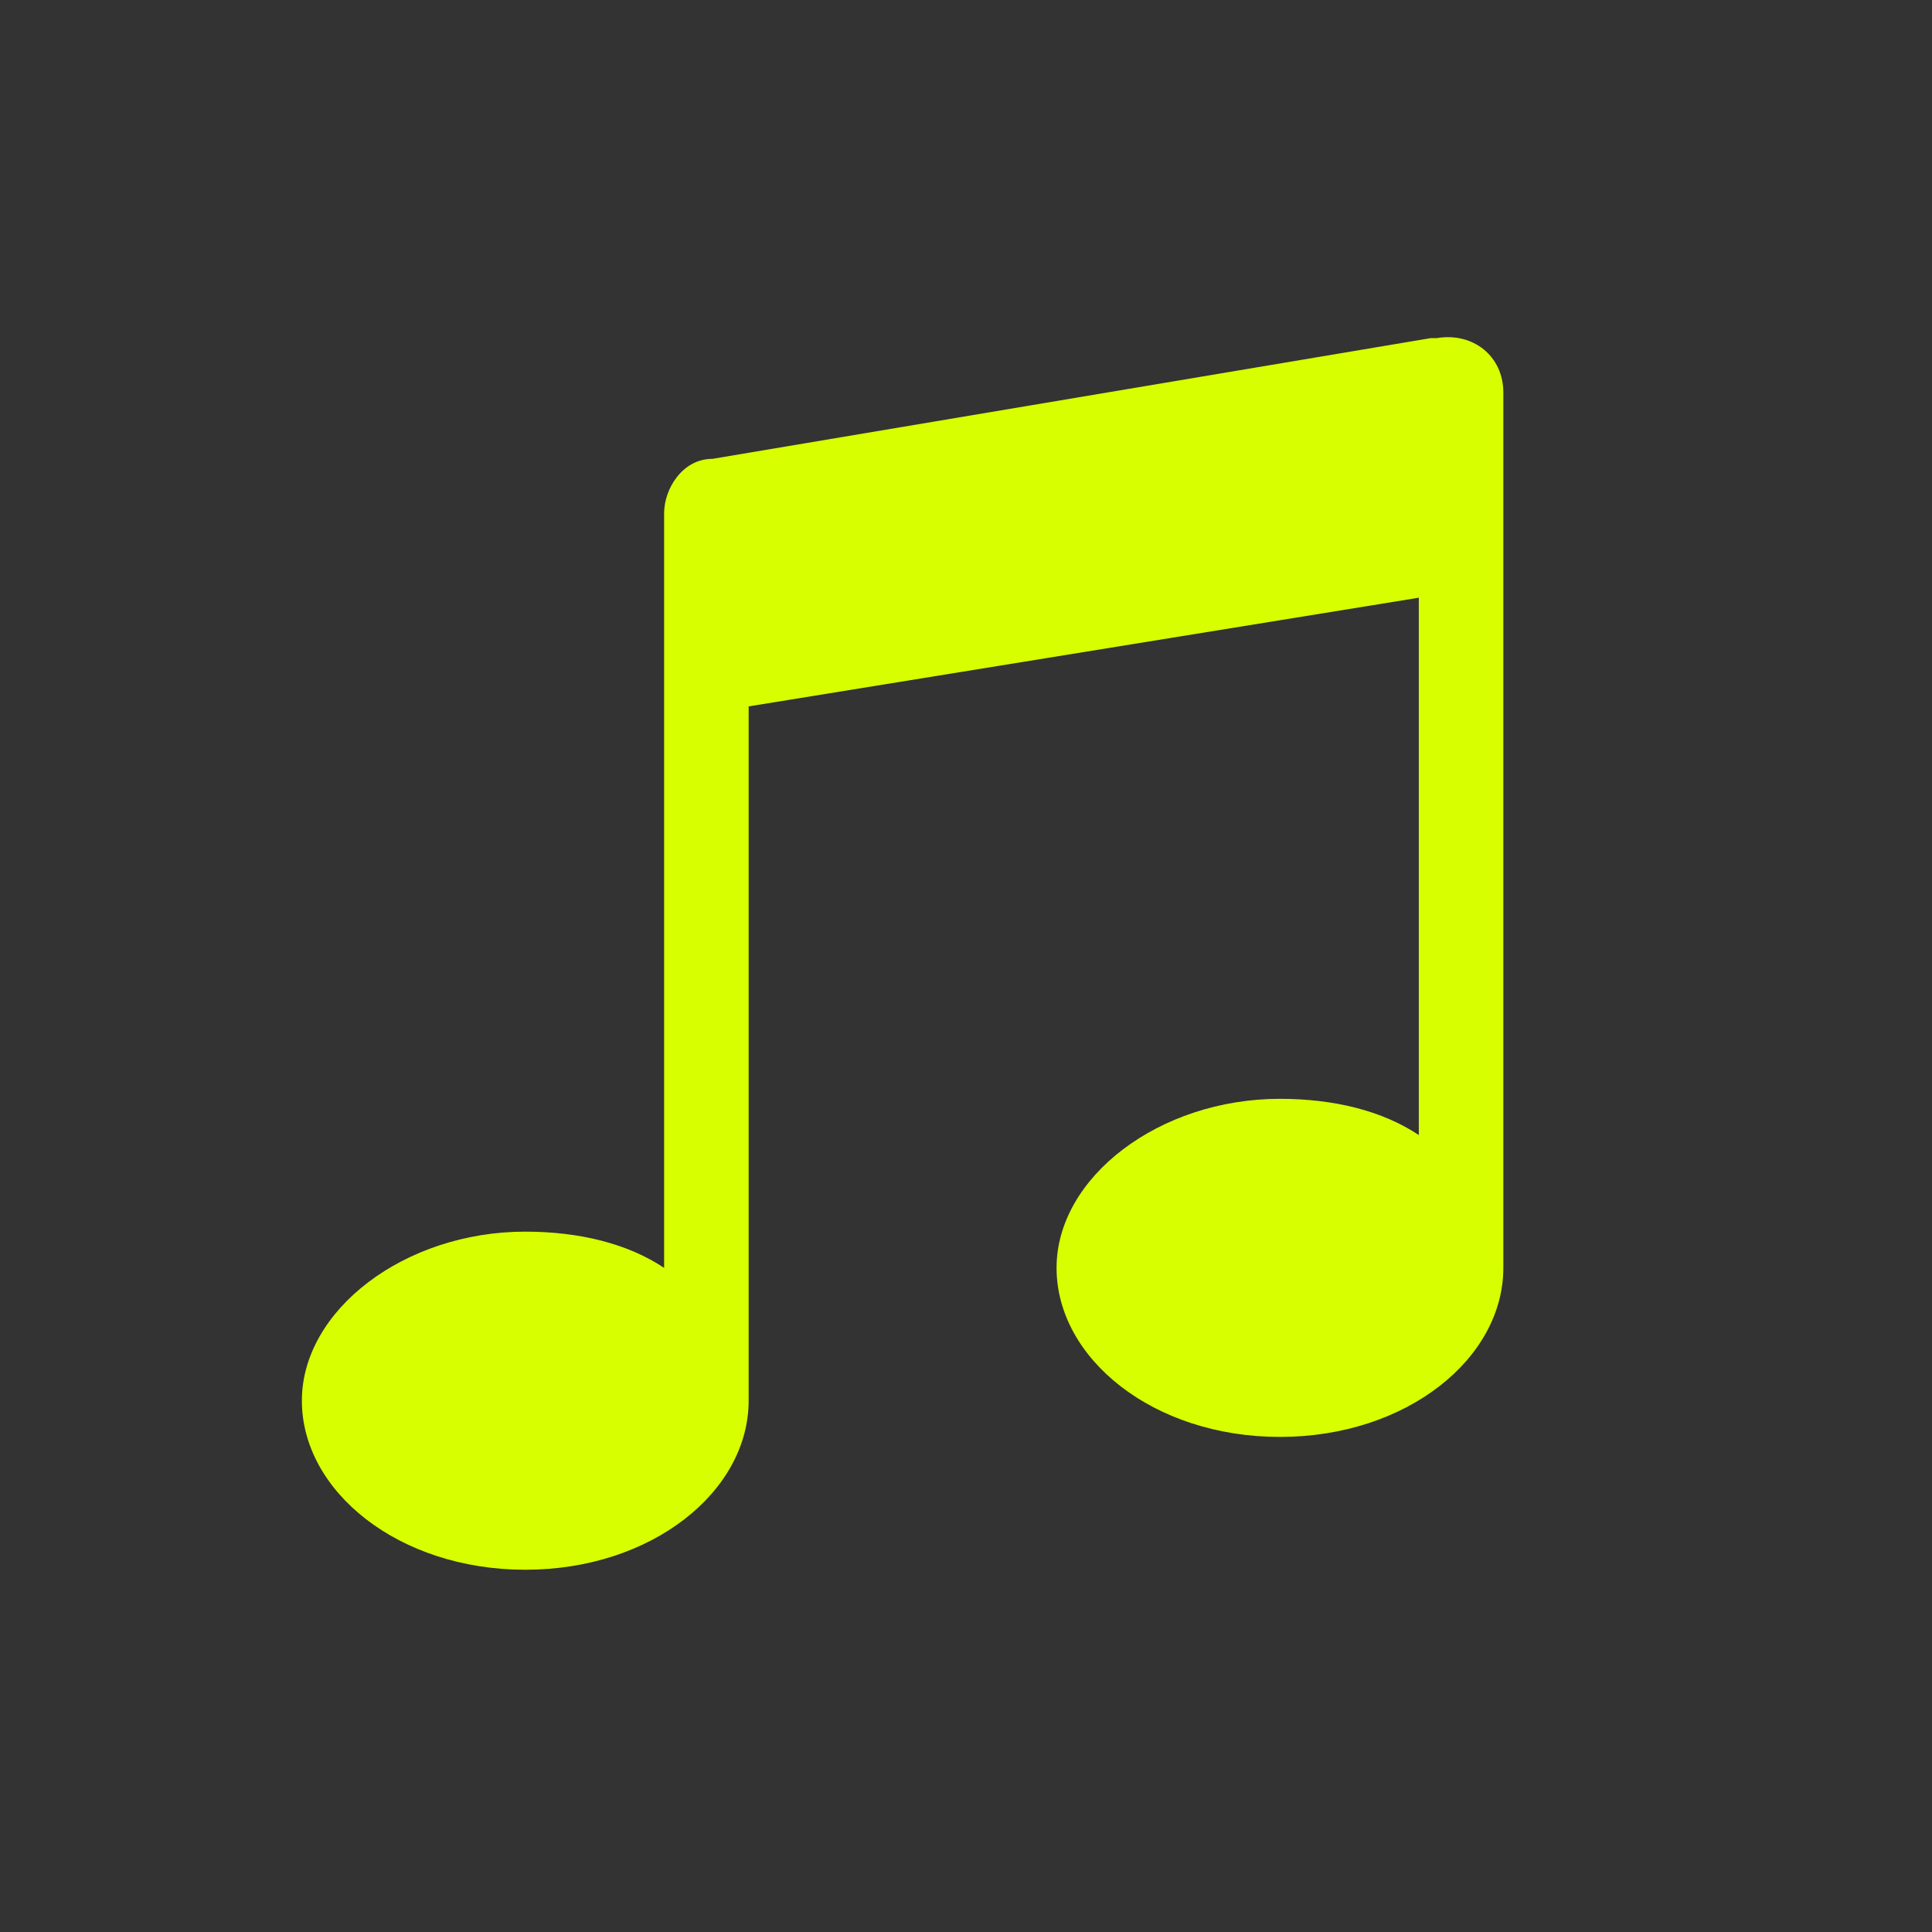
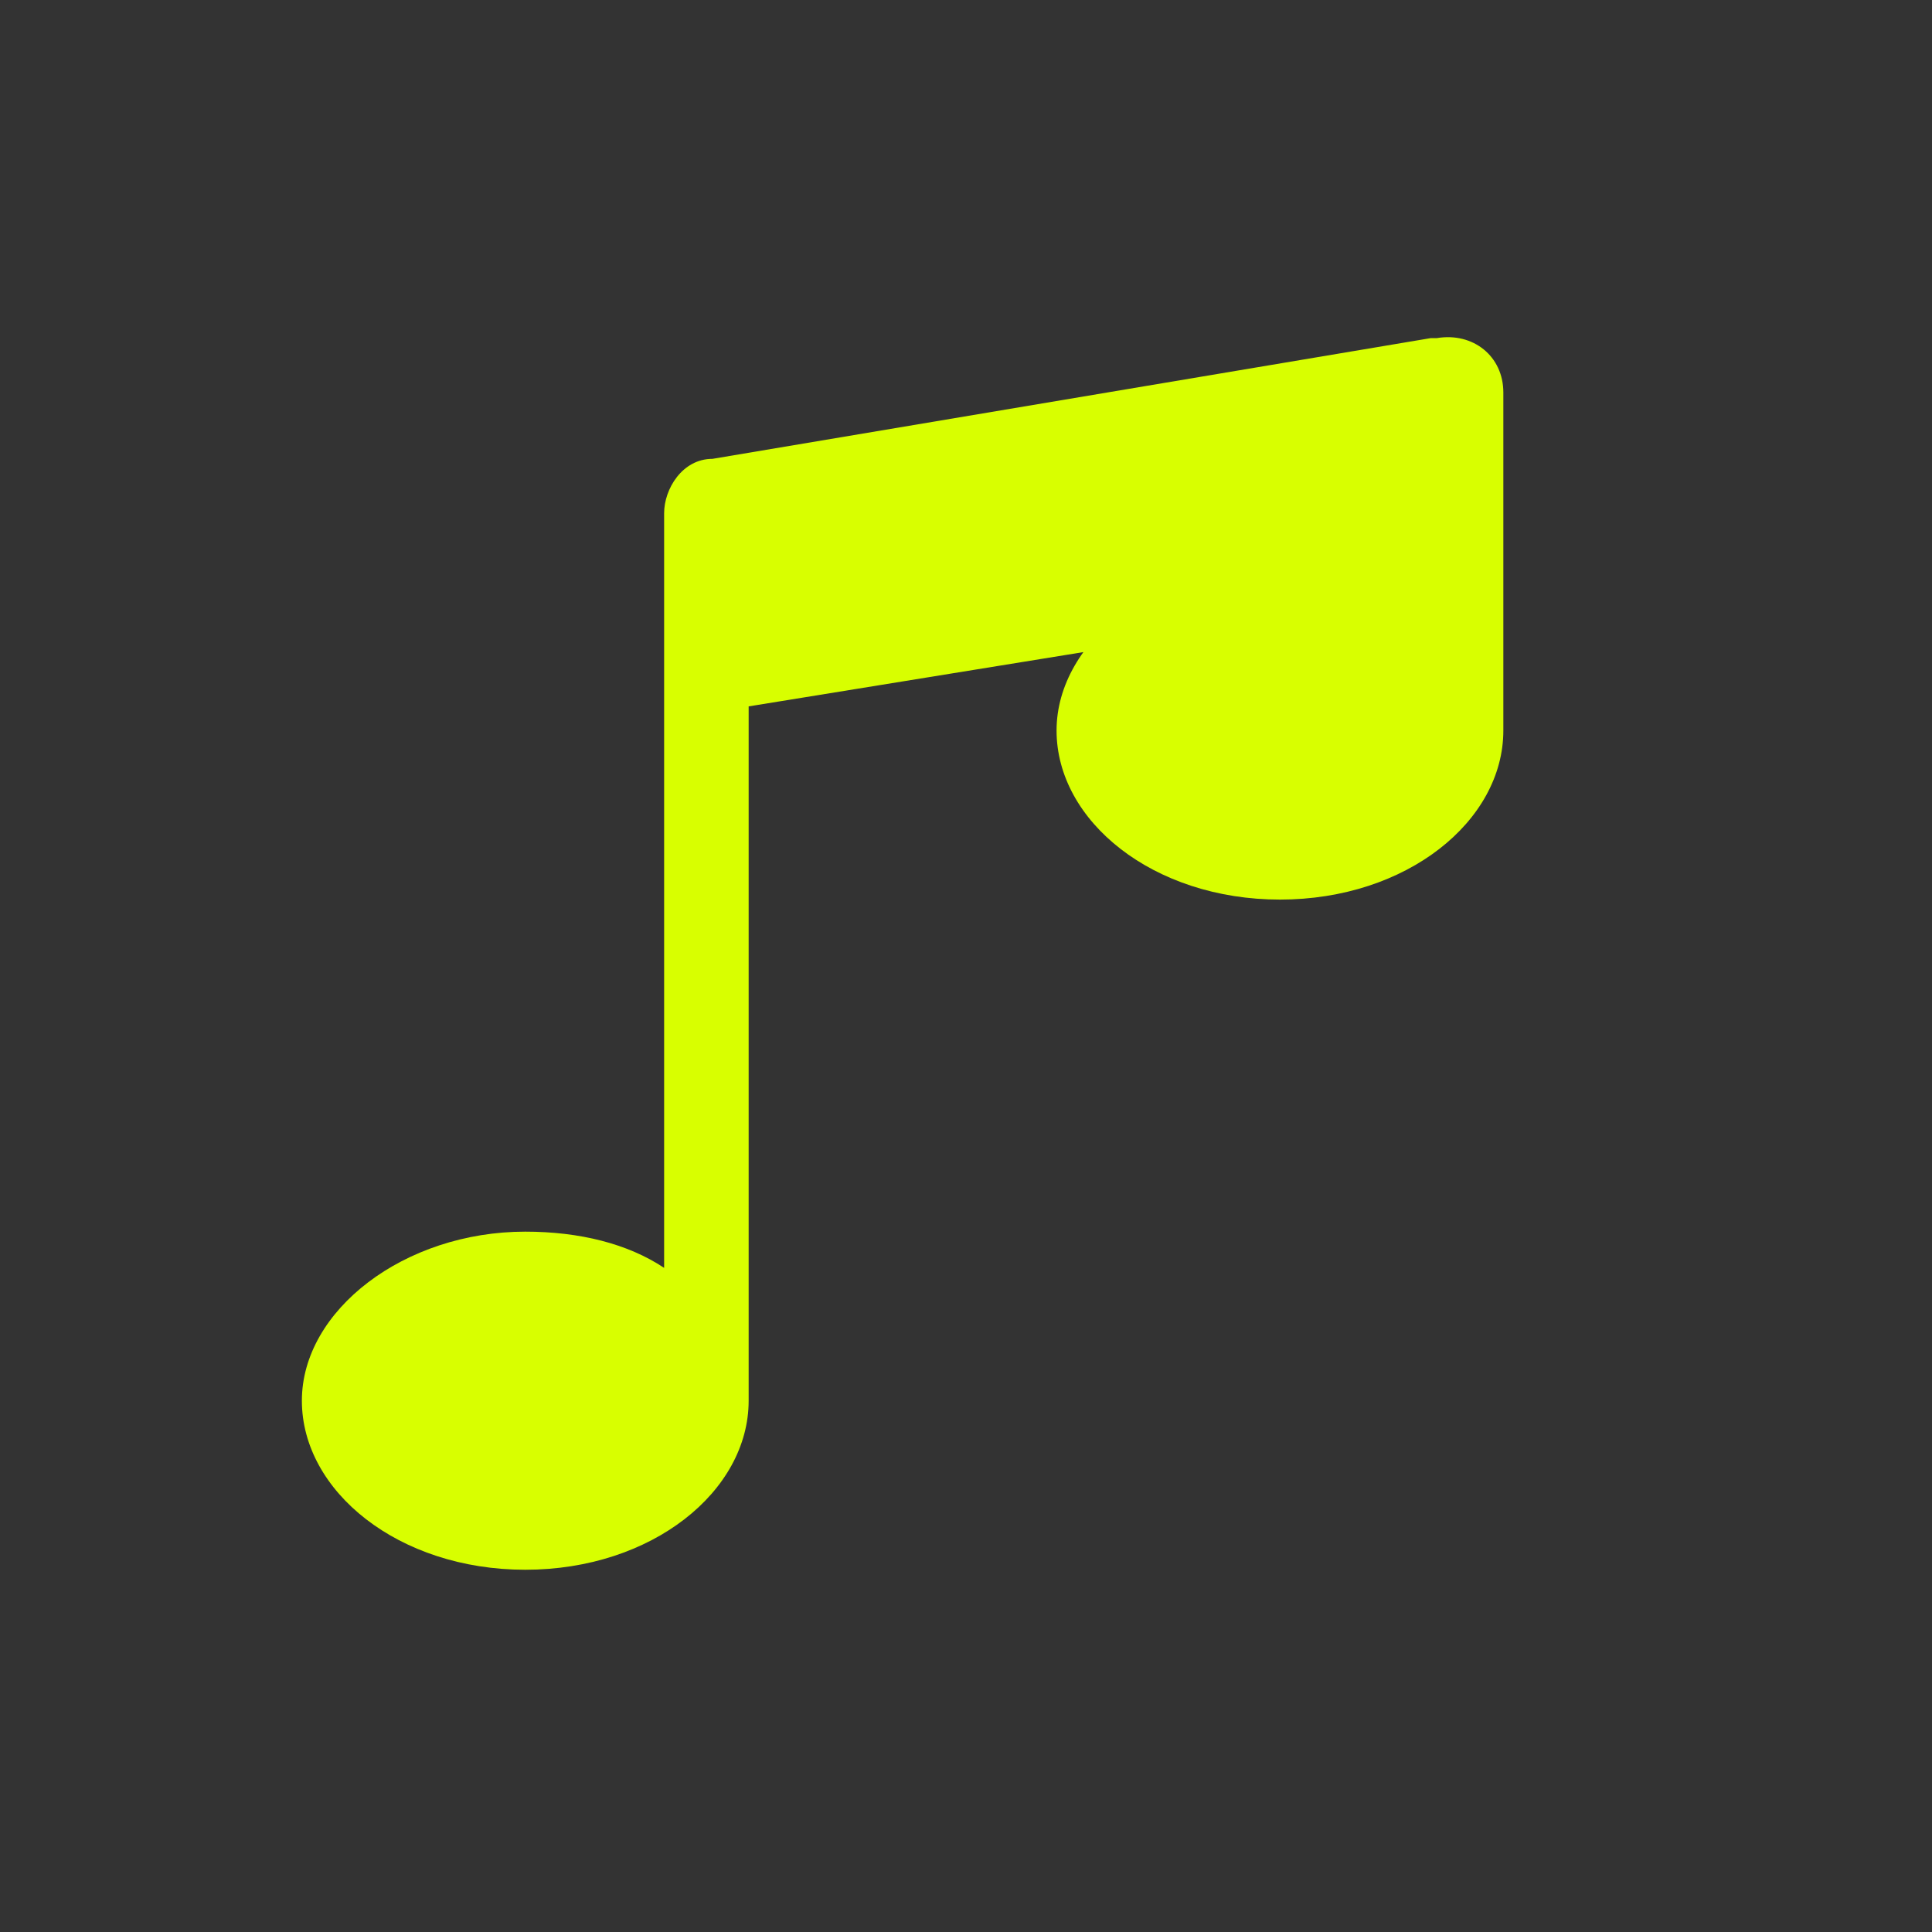
<svg xmlns="http://www.w3.org/2000/svg" id="_レイヤー_1" data-name="レイヤー_1" version="1.1" viewBox="0 0 32 32">
  <rect x="0" y="0" width="32" height="32" fill="#333333" stroke="none" />
  <defs>
    <style>
      .st0 {
        fill: #d8ff00;
      }
    </style>
  </defs>
-   <path class="st0" d="M23.7,5.6l-11.9,2c-.5,0-.8.5-.8.9v12.5c-.6-.4-1.4-.6-2.3-.6-2,0-3.7,1.3-3.7,2.8s1.6,2.8,3.7,2.8,3.7-1.3,3.7-2.8v-11.5l11.1-1.8v8.9c-.6-.4-1.4-.6-2.3-.6-2,0-3.7,1.3-3.7,2.8s1.6,2.8,3.7,2.8,3.7-1.3,3.7-2.8V6.5c0-.6-.5-1-1.1-.9Z" />
+   <path class="st0" d="M23.7,5.6l-11.9,2c-.5,0-.8.5-.8.9v12.5c-.6-.4-1.4-.6-2.3-.6-2,0-3.7,1.3-3.7,2.8s1.6,2.8,3.7,2.8,3.7-1.3,3.7-2.8v-11.5l11.1-1.8c-.6-.4-1.4-.6-2.3-.6-2,0-3.7,1.3-3.7,2.8s1.6,2.8,3.7,2.8,3.7-1.3,3.7-2.8V6.5c0-.6-.5-1-1.1-.9Z" />
</svg>